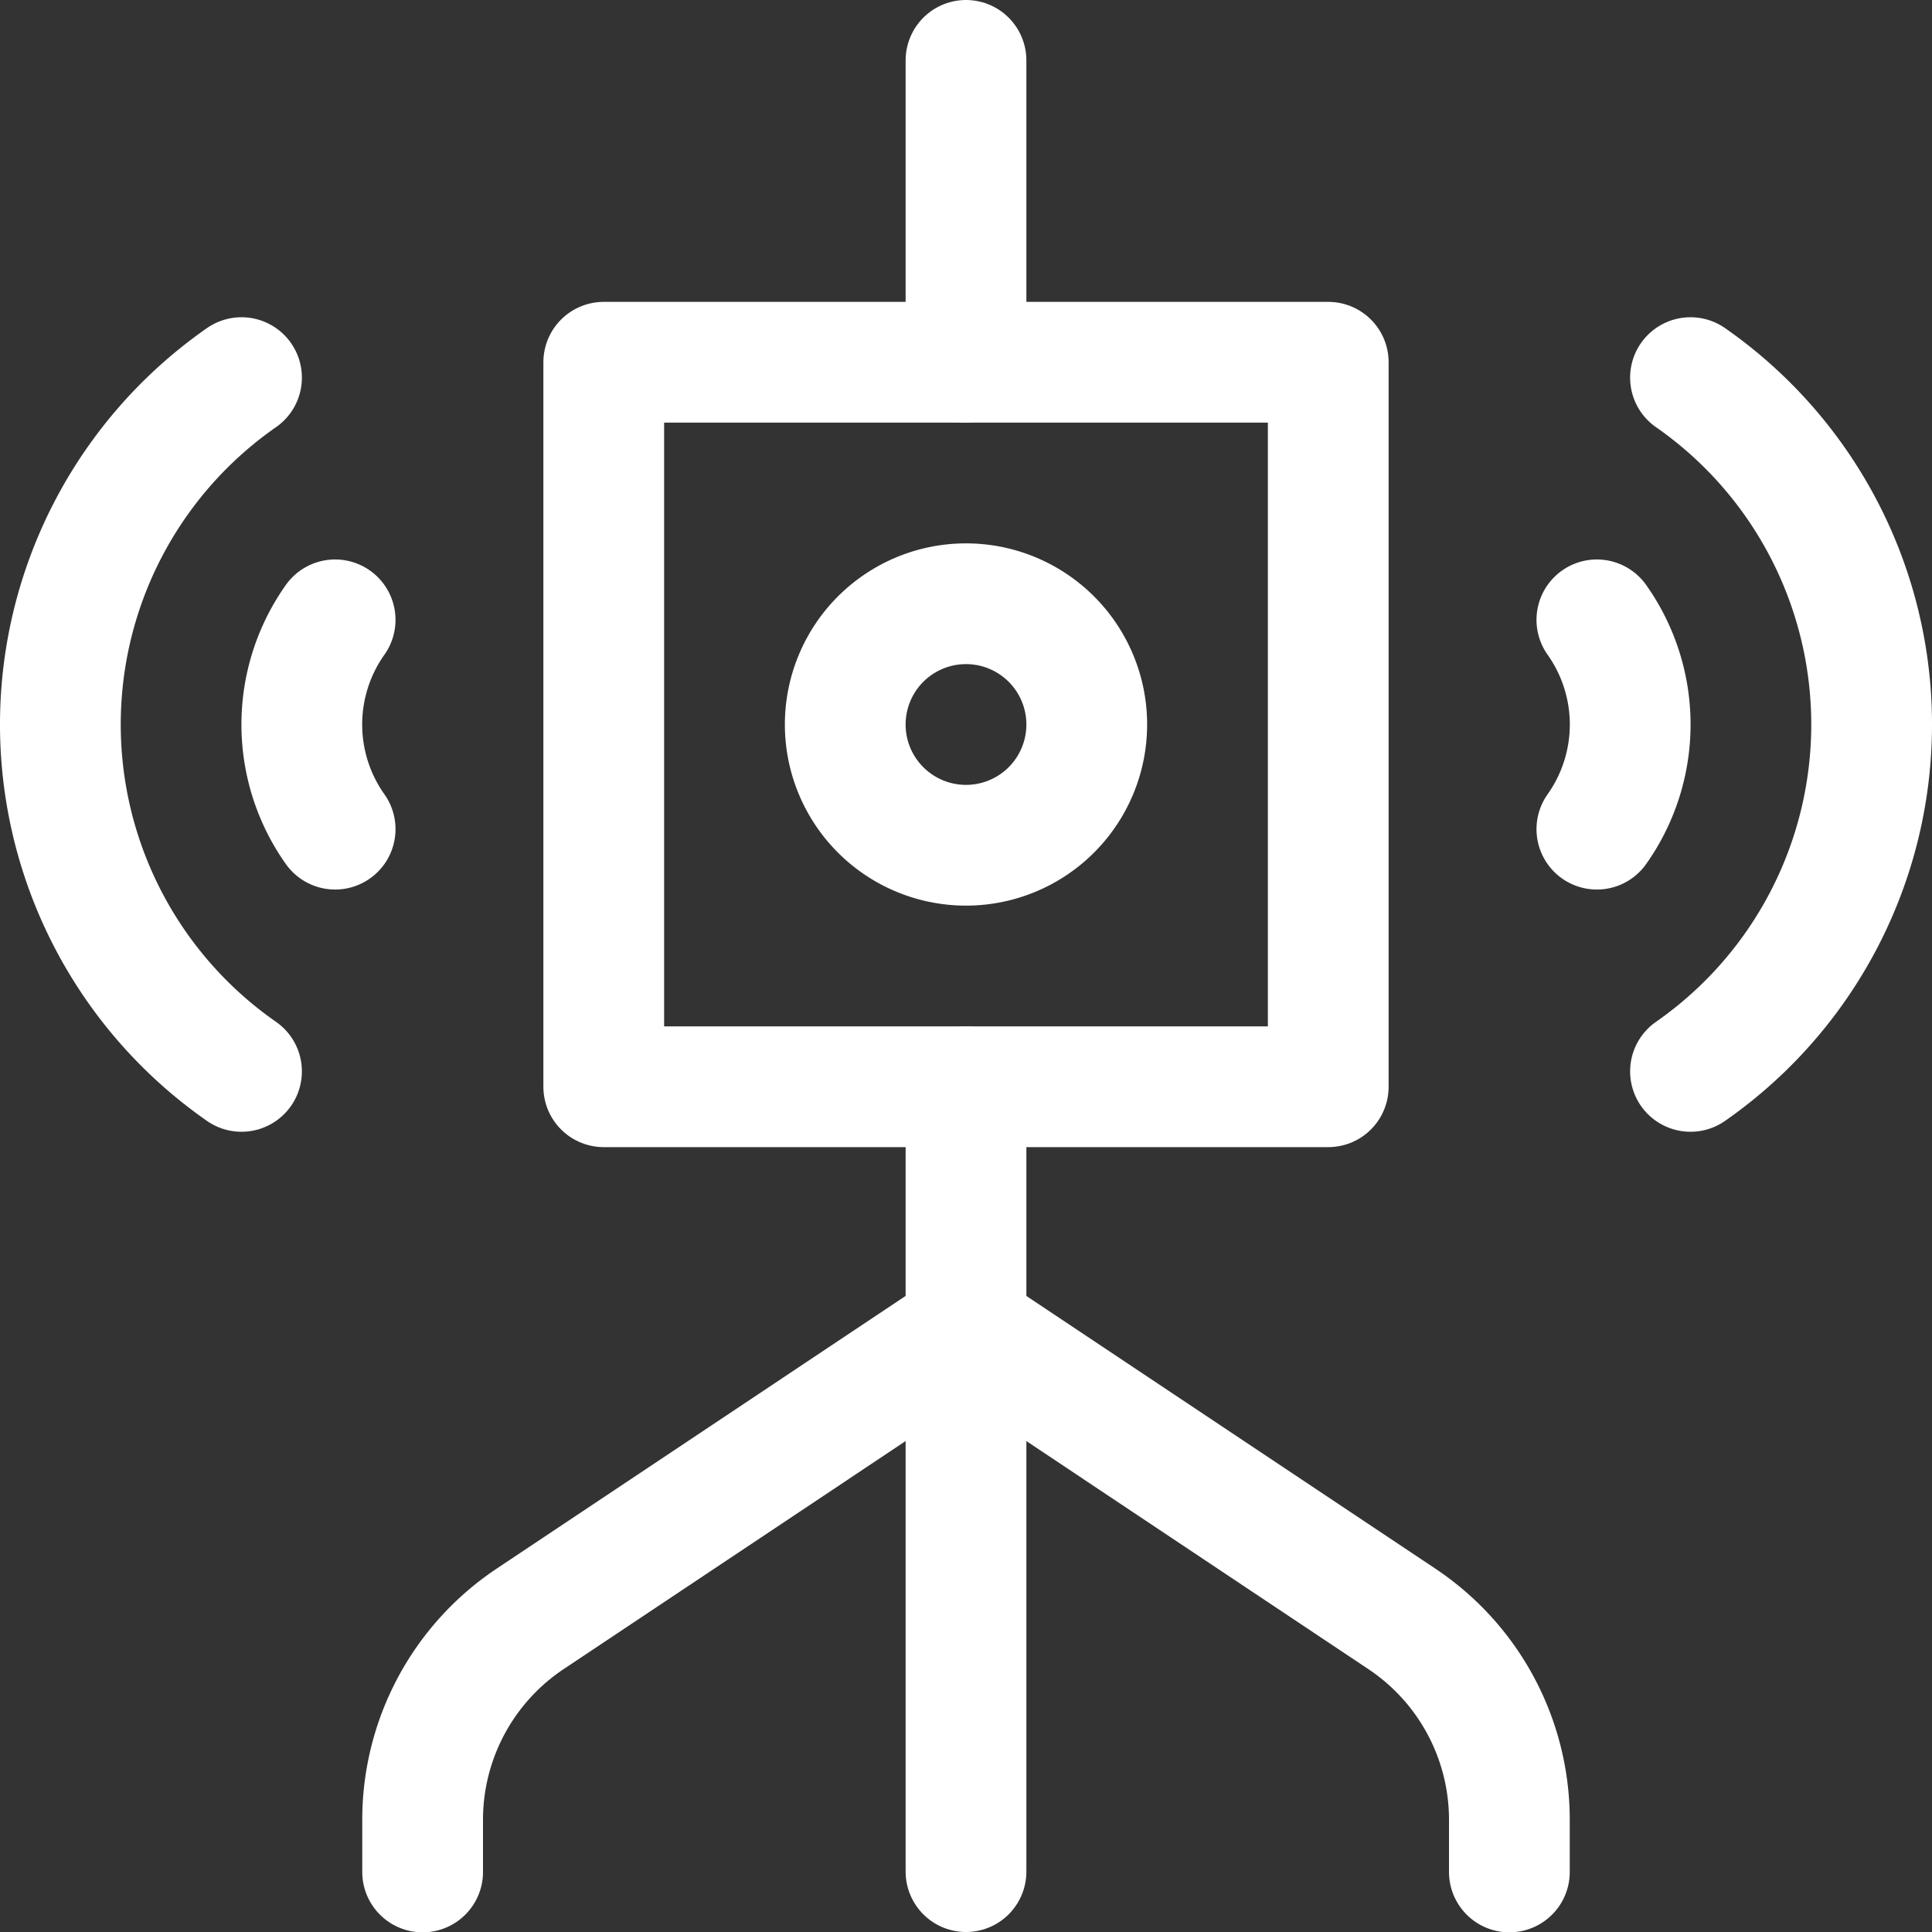
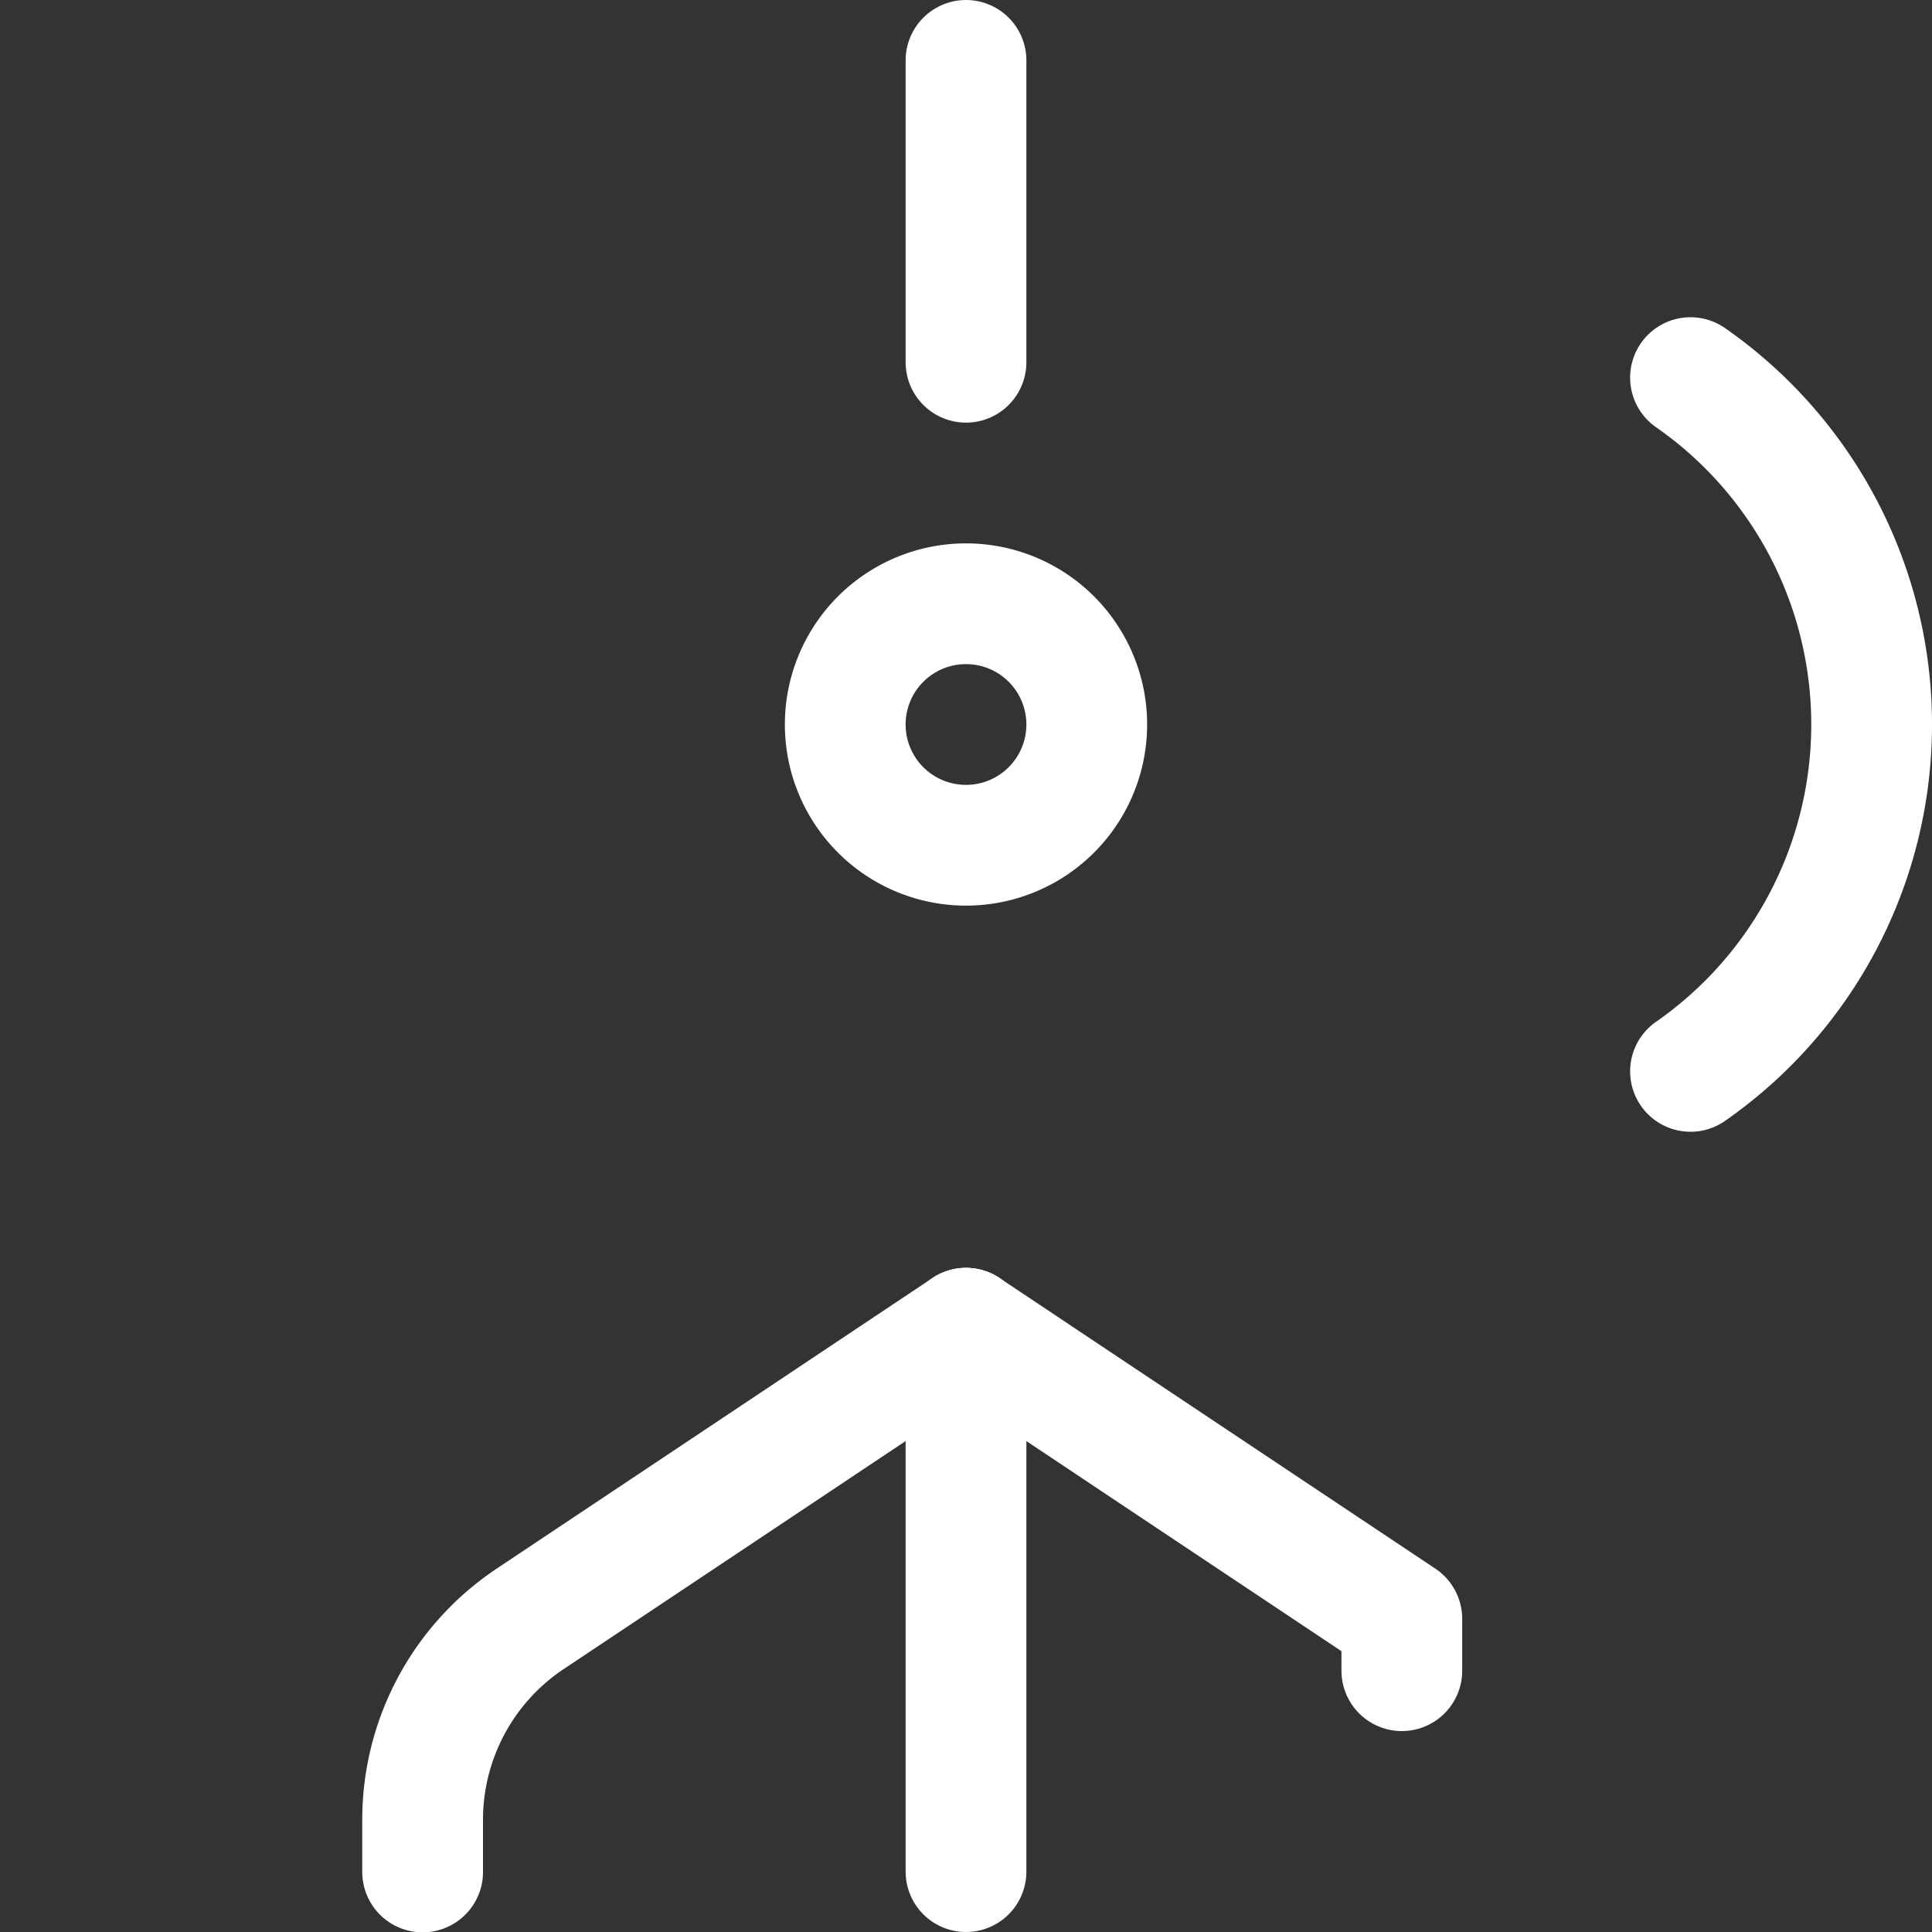
<svg xmlns="http://www.w3.org/2000/svg" viewBox="0 0 24 24" id="Ankle-Tracker--Streamline-Ultimate" height="24" width="24">
  <rect x="0" y="0" width="24" height="24" fill="#333333" stroke="none" />
  <desc>
    Ankle Tracker Streamline Icon: https://streamlinehq.com
  </desc>
-   <path d="m12 13.5 0 3" fill="none" stroke="#ffffff" stroke-linecap="round" stroke-linejoin="round" stroke-width="1.5" />
  <path d="m12 0.75 0 3.75" fill="none" stroke="#ffffff" stroke-linecap="round" stroke-linejoin="round" stroke-width="1.5" />
-   <path d="m12 16.5 5.414 3.61a3 3 0 0 1 1.336 2.5v0.644" fill="none" stroke="#ffffff" stroke-linecap="round" stroke-linejoin="round" stroke-width="1.5" />
+   <path d="m12 16.5 5.414 3.61v0.644" fill="none" stroke="#ffffff" stroke-linecap="round" stroke-linejoin="round" stroke-width="1.5" />
  <path d="m12 16.5 -5.414 3.61a3 3 0 0 0 -1.336 2.5v0.644" fill="none" stroke="#ffffff" stroke-linecap="round" stroke-linejoin="round" stroke-width="1.5" />
  <path d="m12 16.5 0 6.75" fill="none" stroke="#ffffff" stroke-linecap="round" stroke-linejoin="round" stroke-width="1.5" />
-   <path d="M19.837 7.7a2.249 2.249 0 0 1 0 2.6" fill="none" stroke="#ffffff" stroke-linecap="round" stroke-linejoin="round" stroke-width="1.5" />
  <path d="M21 4.691a5.251 5.251 0 0 1 0 8.618" fill="none" stroke="#ffffff" stroke-linecap="round" stroke-linejoin="round" stroke-width="1.5" />
-   <path d="M4.163 7.7a2.249 2.249 0 0 0 0 2.6" fill="none" stroke="#ffffff" stroke-linecap="round" stroke-linejoin="round" stroke-width="1.5" />
-   <path d="M3 4.691a5.251 5.251 0 0 0 0 8.618" fill="none" stroke="#ffffff" stroke-linecap="round" stroke-linejoin="round" stroke-width="1.5" />
  <path d="M10.5 9a1.5 1.5 0 1 0 3 0 1.5 1.5 0 1 0 -3 0Z" fill="none" stroke="#ffffff" stroke-linecap="round" stroke-linejoin="round" stroke-width="1.5" />
-   <path d="m7.5 4.5 9 0 0 9 -9 0Z" fill="none" stroke="#ffffff" stroke-linecap="round" stroke-linejoin="round" stroke-width="1.5" />
</svg>